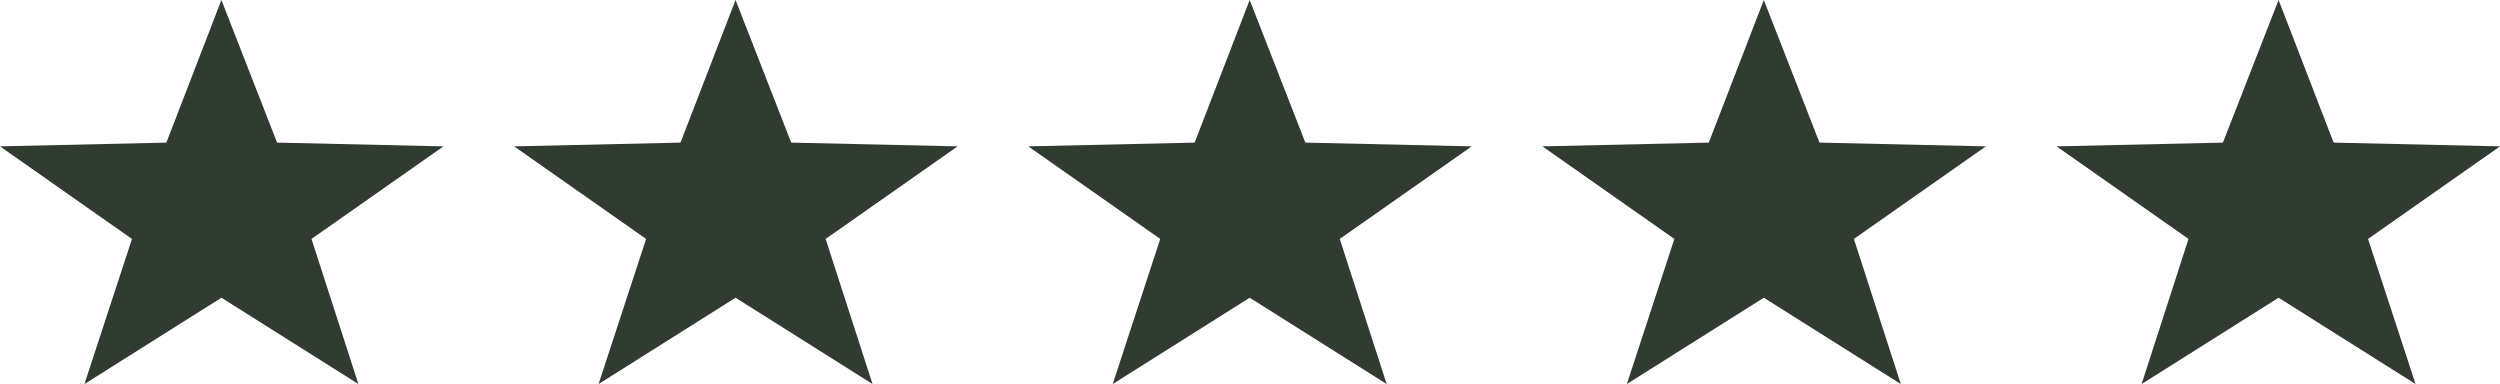
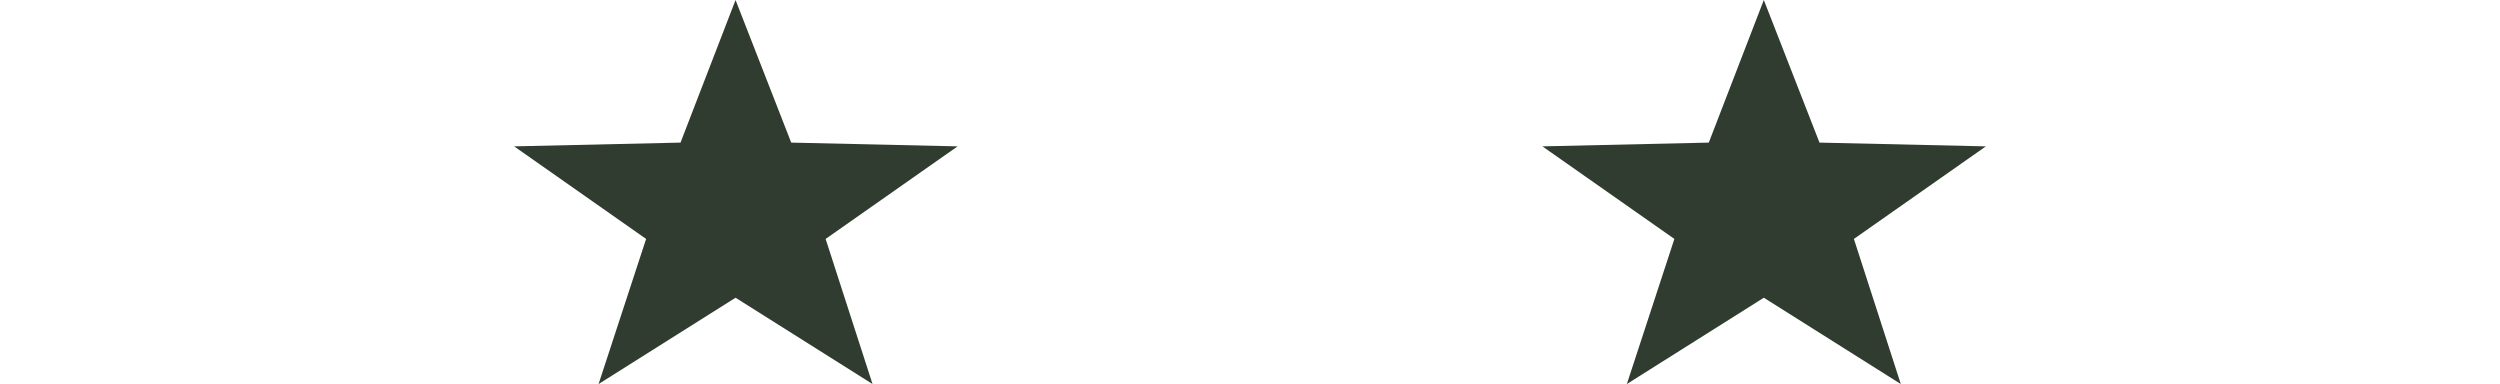
<svg xmlns="http://www.w3.org/2000/svg" version="1.1" id="Ebene_1" x="0px" y="0px" viewBox="0 0 399.7 61.4" style="enable-background:new 0 0 399.7 61.4;" xml:space="preserve">
  <style type="text/css"> .st0{fill:#2F3C2F;} </style>
-   <polygon class="st0" points="35.4,0 26.6,22.8 0,23.4 21.1,38.2 13.5,61.4 35.4,47.6 57.3,61.4 49.8,38.2 70.9,23.4 44.3,22.8 " />
  <polygon class="st0" points="117.6,0 108.8,22.8 82.2,23.4 103.3,38.2 95.7,61.4 117.6,47.6 139.5,61.4 132,38.2 153.1,23.4 126.5,22.8 " />
-   <polygon class="st0" points="199.8,0 191,22.8 164.4,23.4 185.5,38.2 177.9,61.4 199.8,47.6 221.7,61.4 214.2,38.2 235.3,23.4 208.7,22.8 " />
  <polygon class="st0" points="282,0 273.2,22.8 246.6,23.4 267.7,38.2 260.1,61.4 282,47.6 303.9,61.4 296.4,38.2 317.5,23.4 290.9,22.8 " />
-   <polygon class="st0" points="364.3,0 355.4,22.8 328.8,23.4 349.9,38.2 342.4,61.4 364.3,47.6 386.2,61.4 378.6,38.2 399.7,23.4 373.1,22.8 " />
</svg>